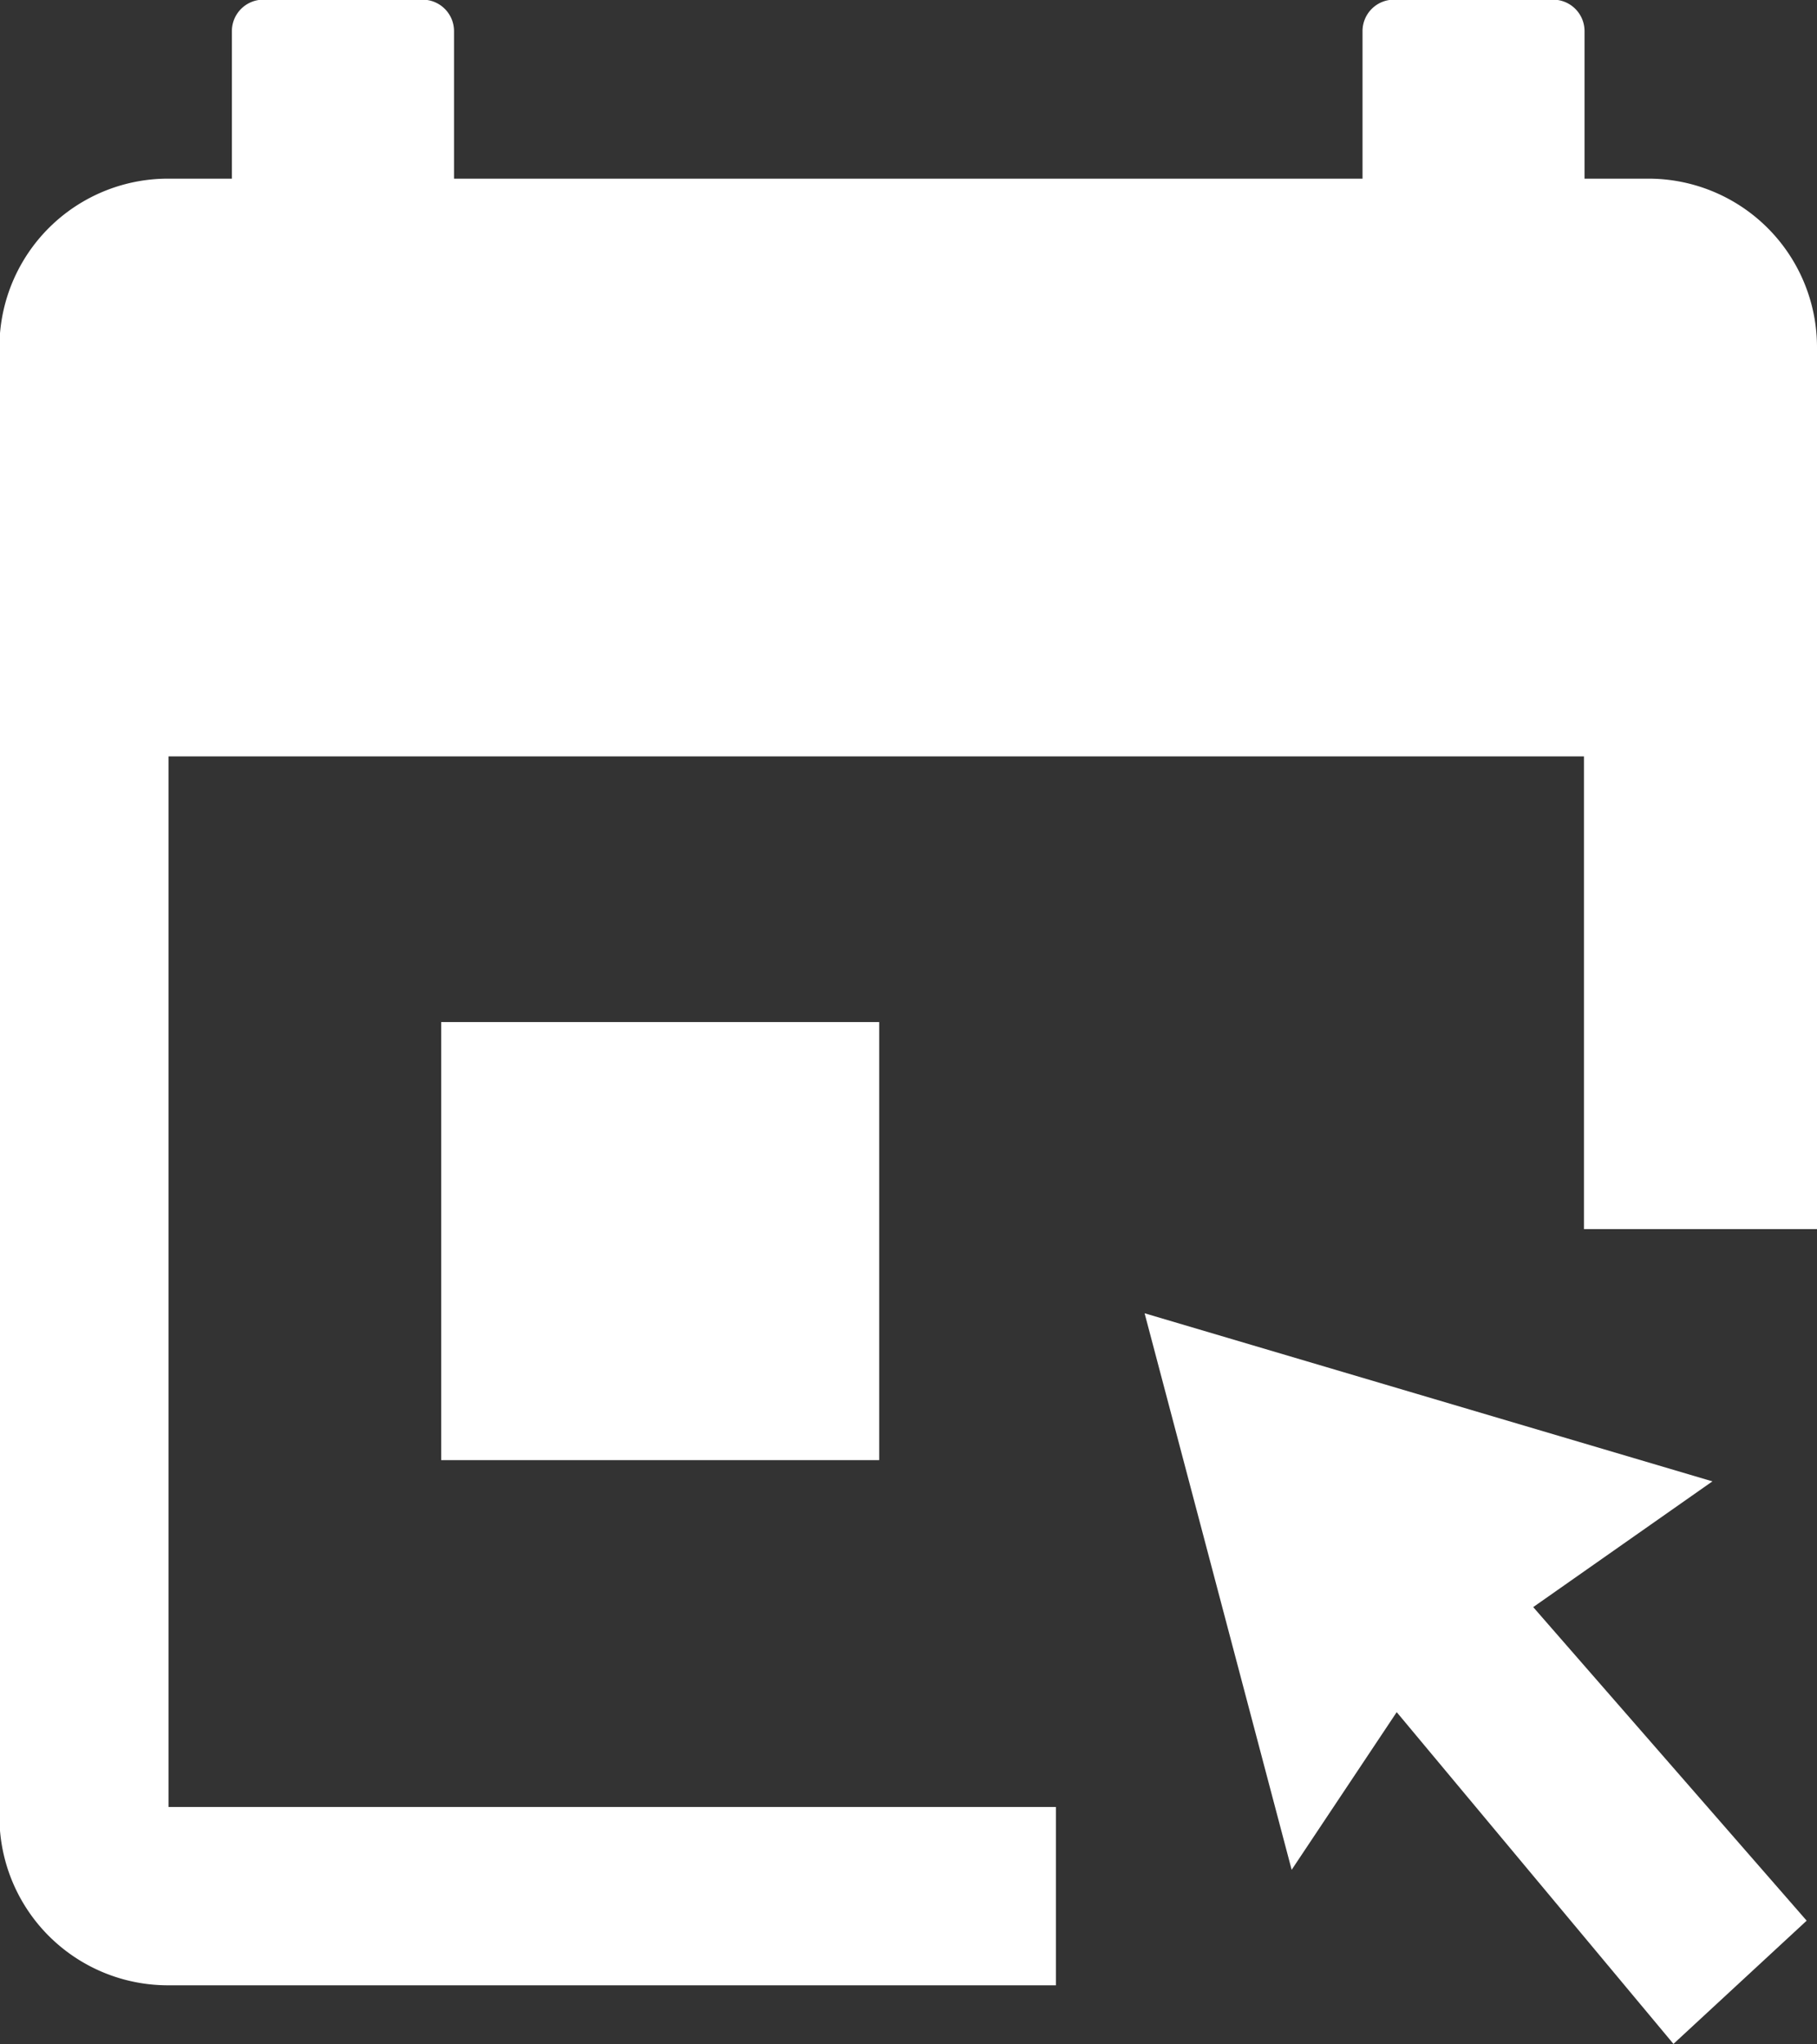
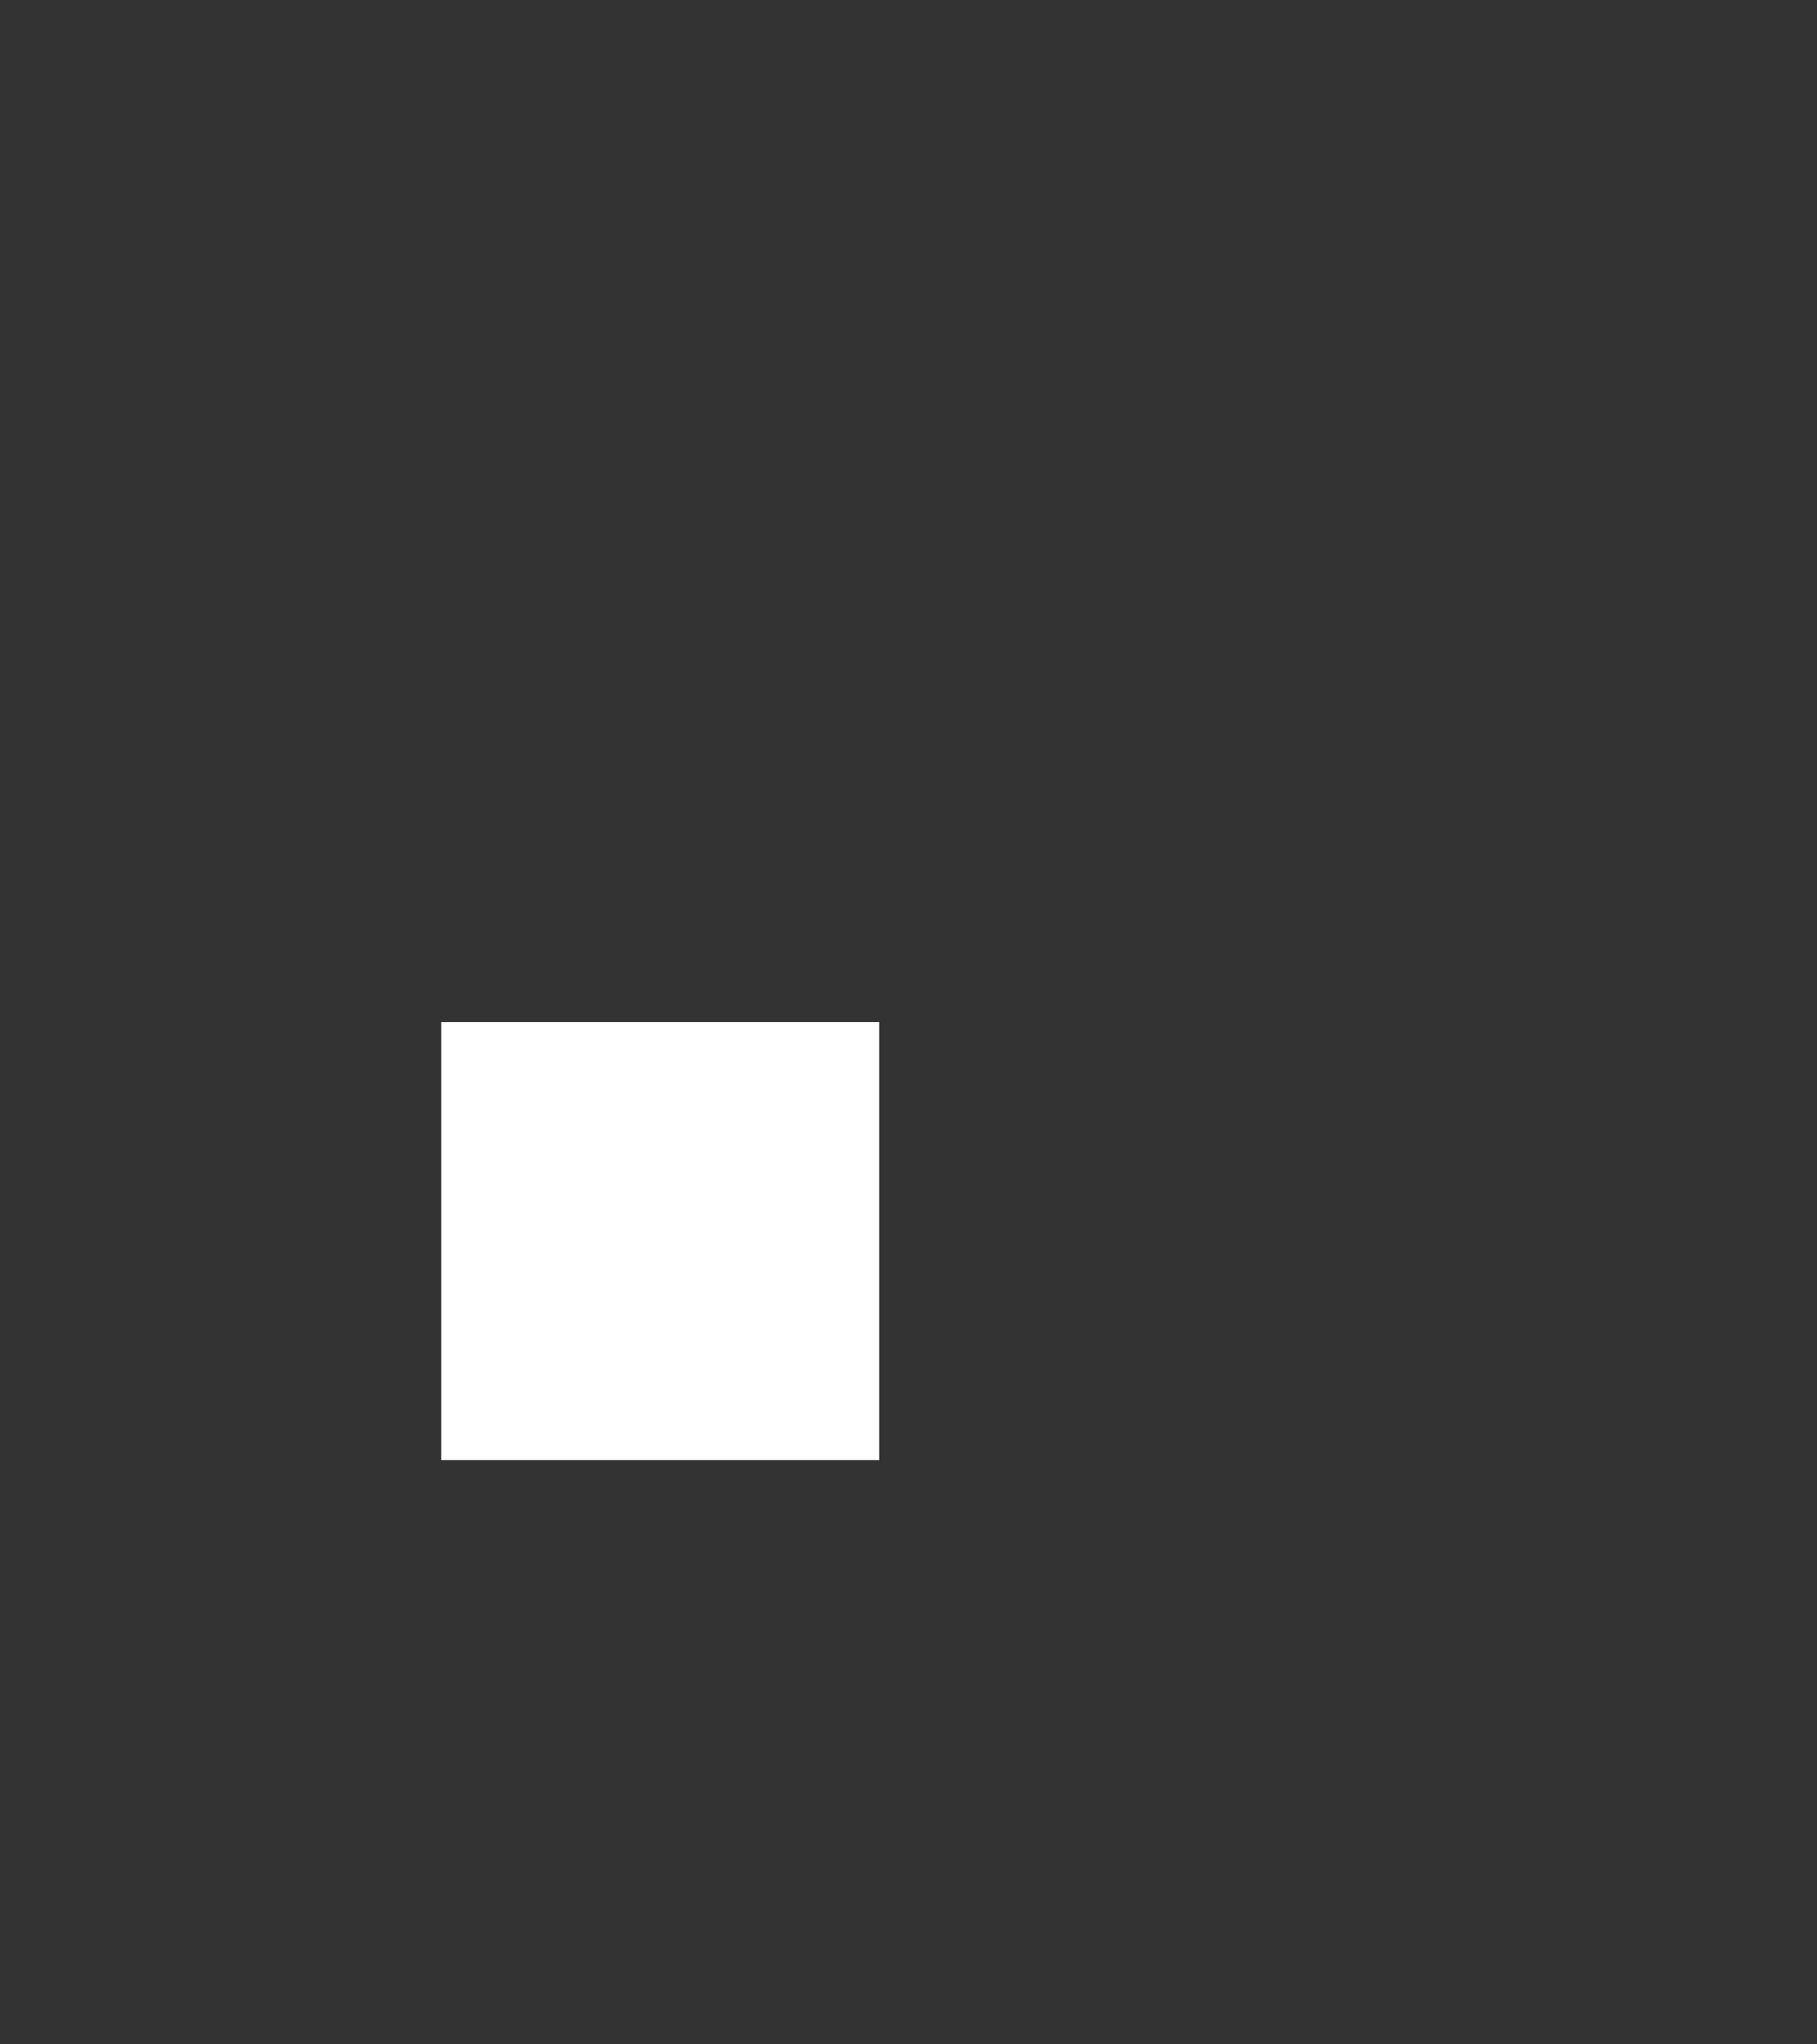
<svg xmlns="http://www.w3.org/2000/svg" width="16" height="17.999" viewBox="0 0 16 17.999">
  <rect x="0" y="0" width="16" height="17.999" fill="#333333" stroke="none" />
  <g id="appointment-btn-icon-white" transform="translate(-2383 -227)">
    <rect id="Rectangle_3330" data-name="Rectangle 3330" width="3.857" height="3.857" transform="translate(2386.885 235.999)" fill="#fff" />
-     <path id="Path_32792" data-name="Path 32792" d="M2397.511,228.573h-.558v-1.3a.277.277,0,0,0-.278-.276h-1.4a.277.277,0,0,0-.277.276v1.3h-8v-1.3a.277.277,0,0,0-.278-.276h-1.4a.277.277,0,0,0-.278.276v1.3h-.558a1.484,1.484,0,0,0-1.489,1.48V243a1.484,1.484,0,0,0,1.489,1.48h7.814V242.91h-7.814v-9.25h12.464v4.162H2399v-7.77A1.484,1.484,0,0,0,2397.511,228.573Z" transform="translate(0 0)" fill="#fff" />
-     <path id="Path_32793" data-name="Path 32793" d="M2496,353.48l-5-1.48,1.295,4.9.925-1.388,2.437,2.921,1.173-1.085-2.408-2.761Z" transform="translate(-97.921 -113.437)" fill="#fff" />
  </g>
</svg>